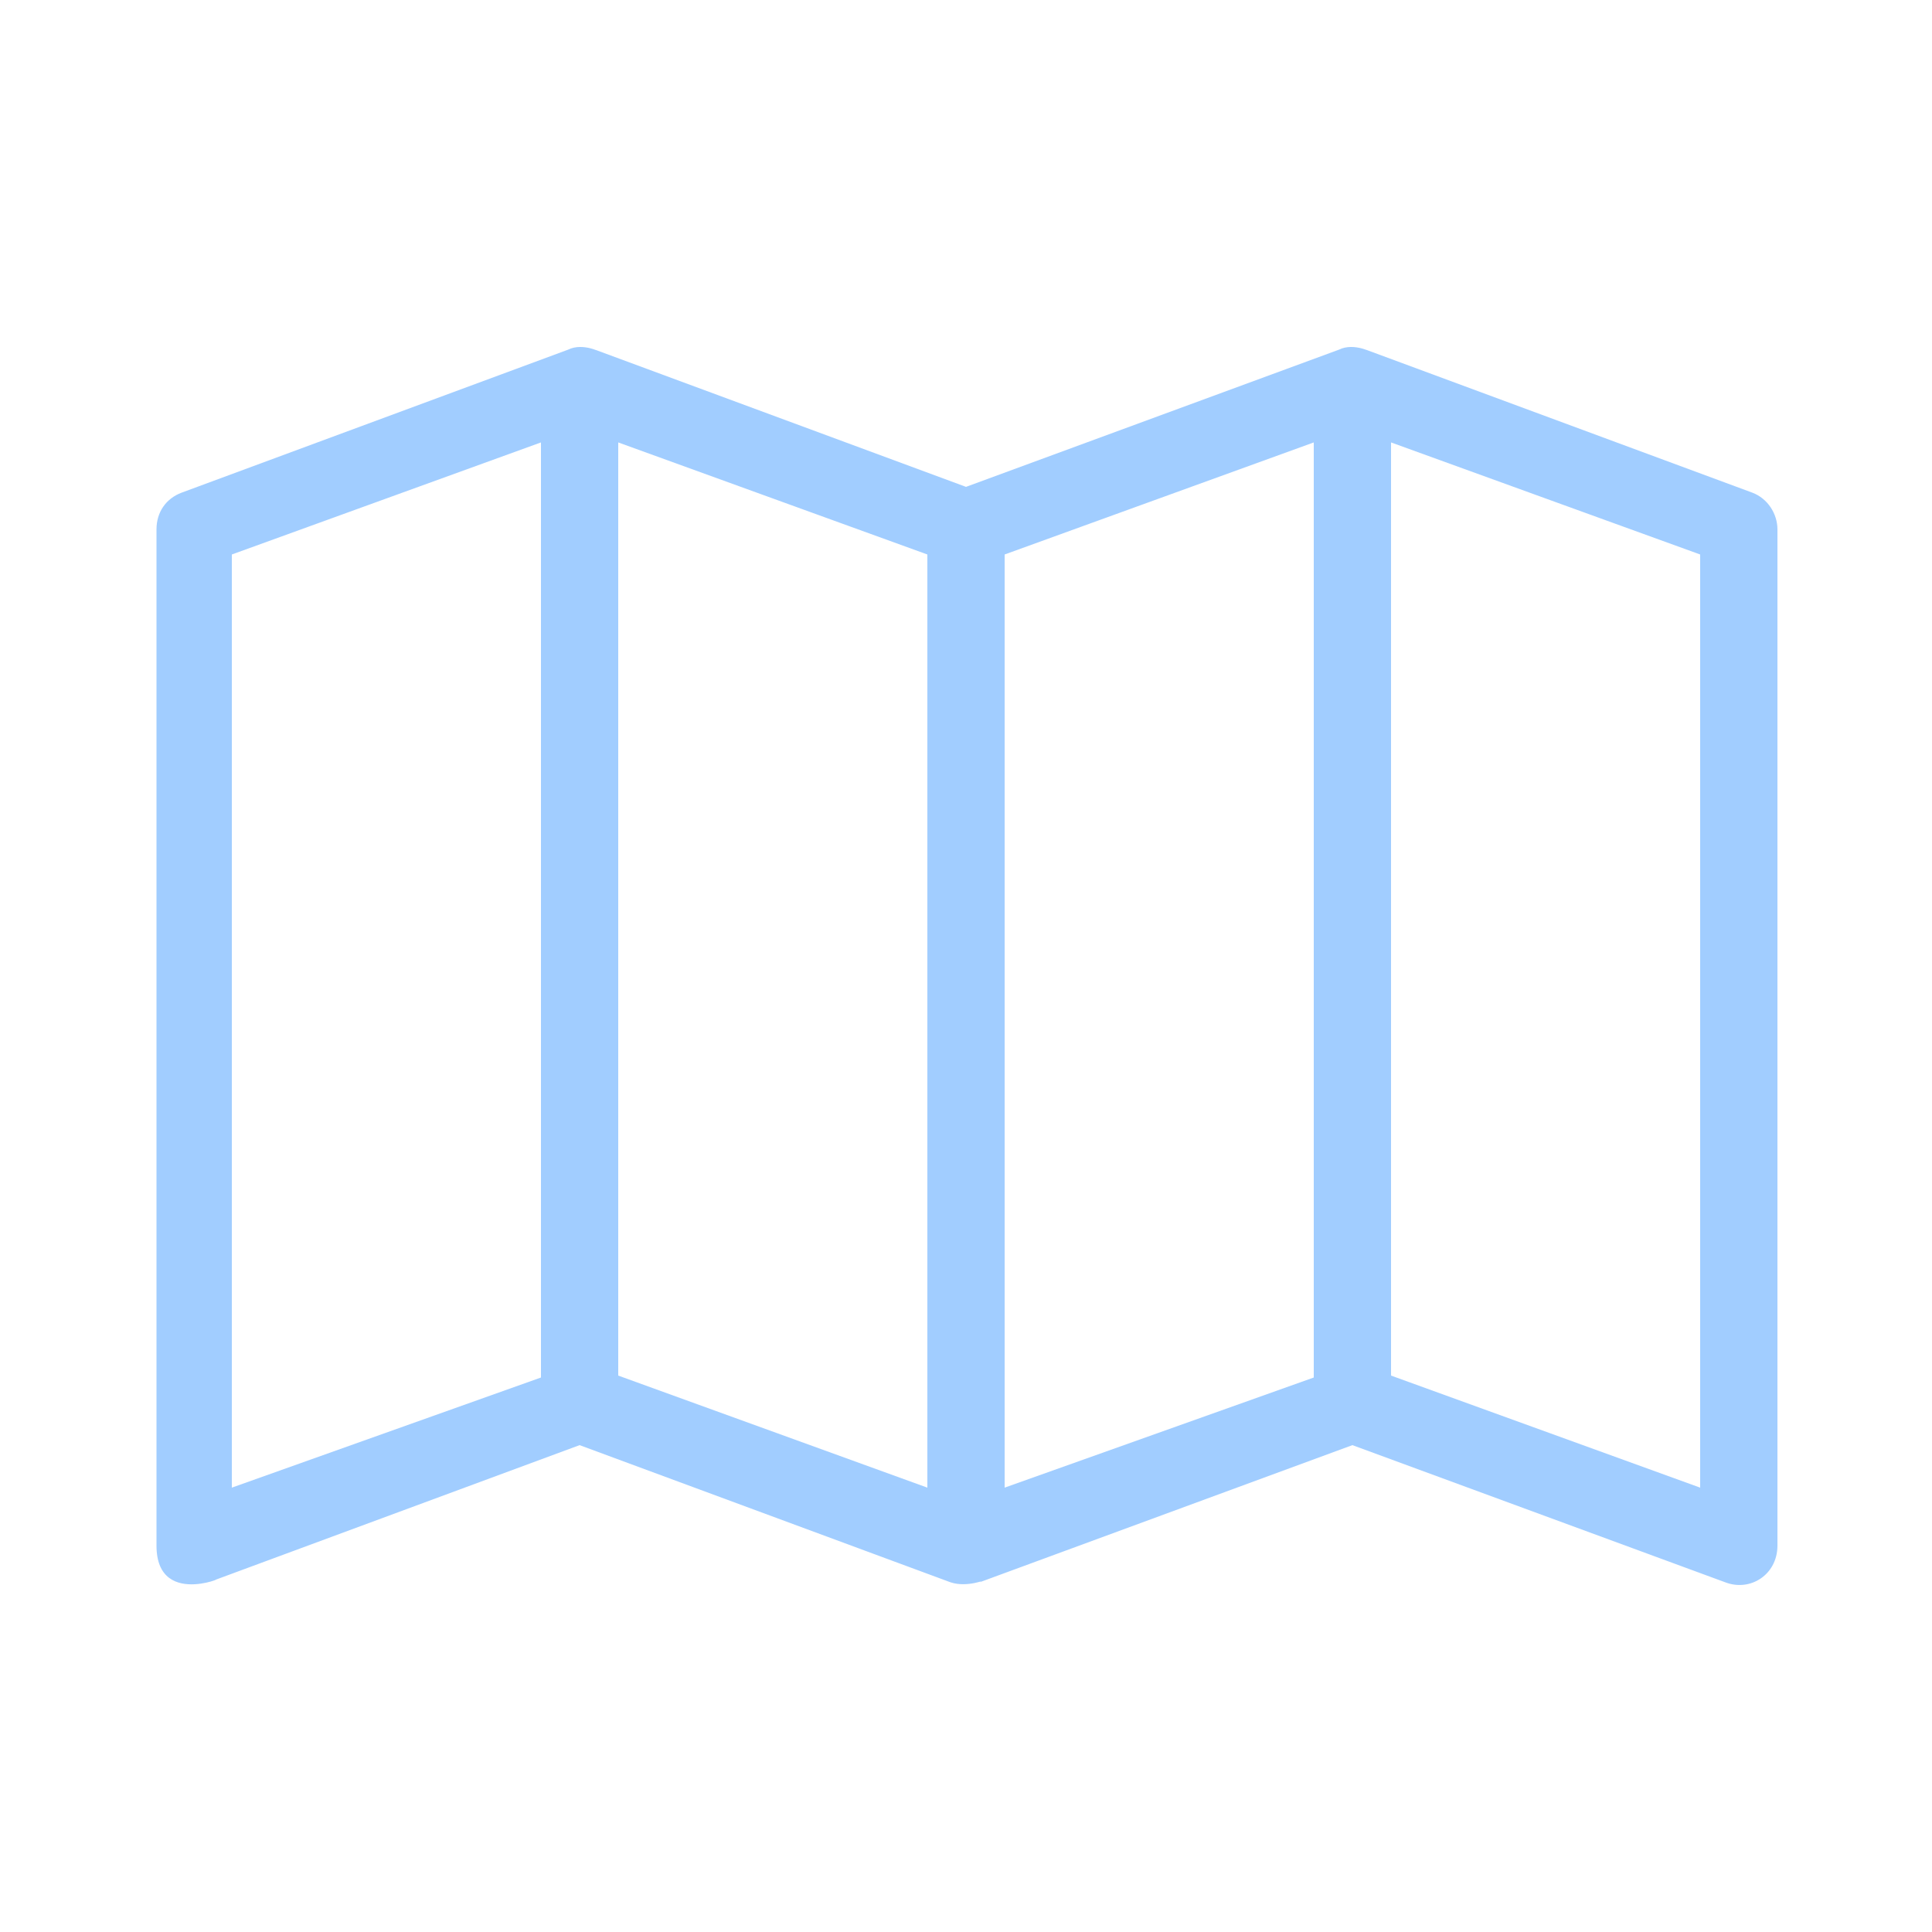
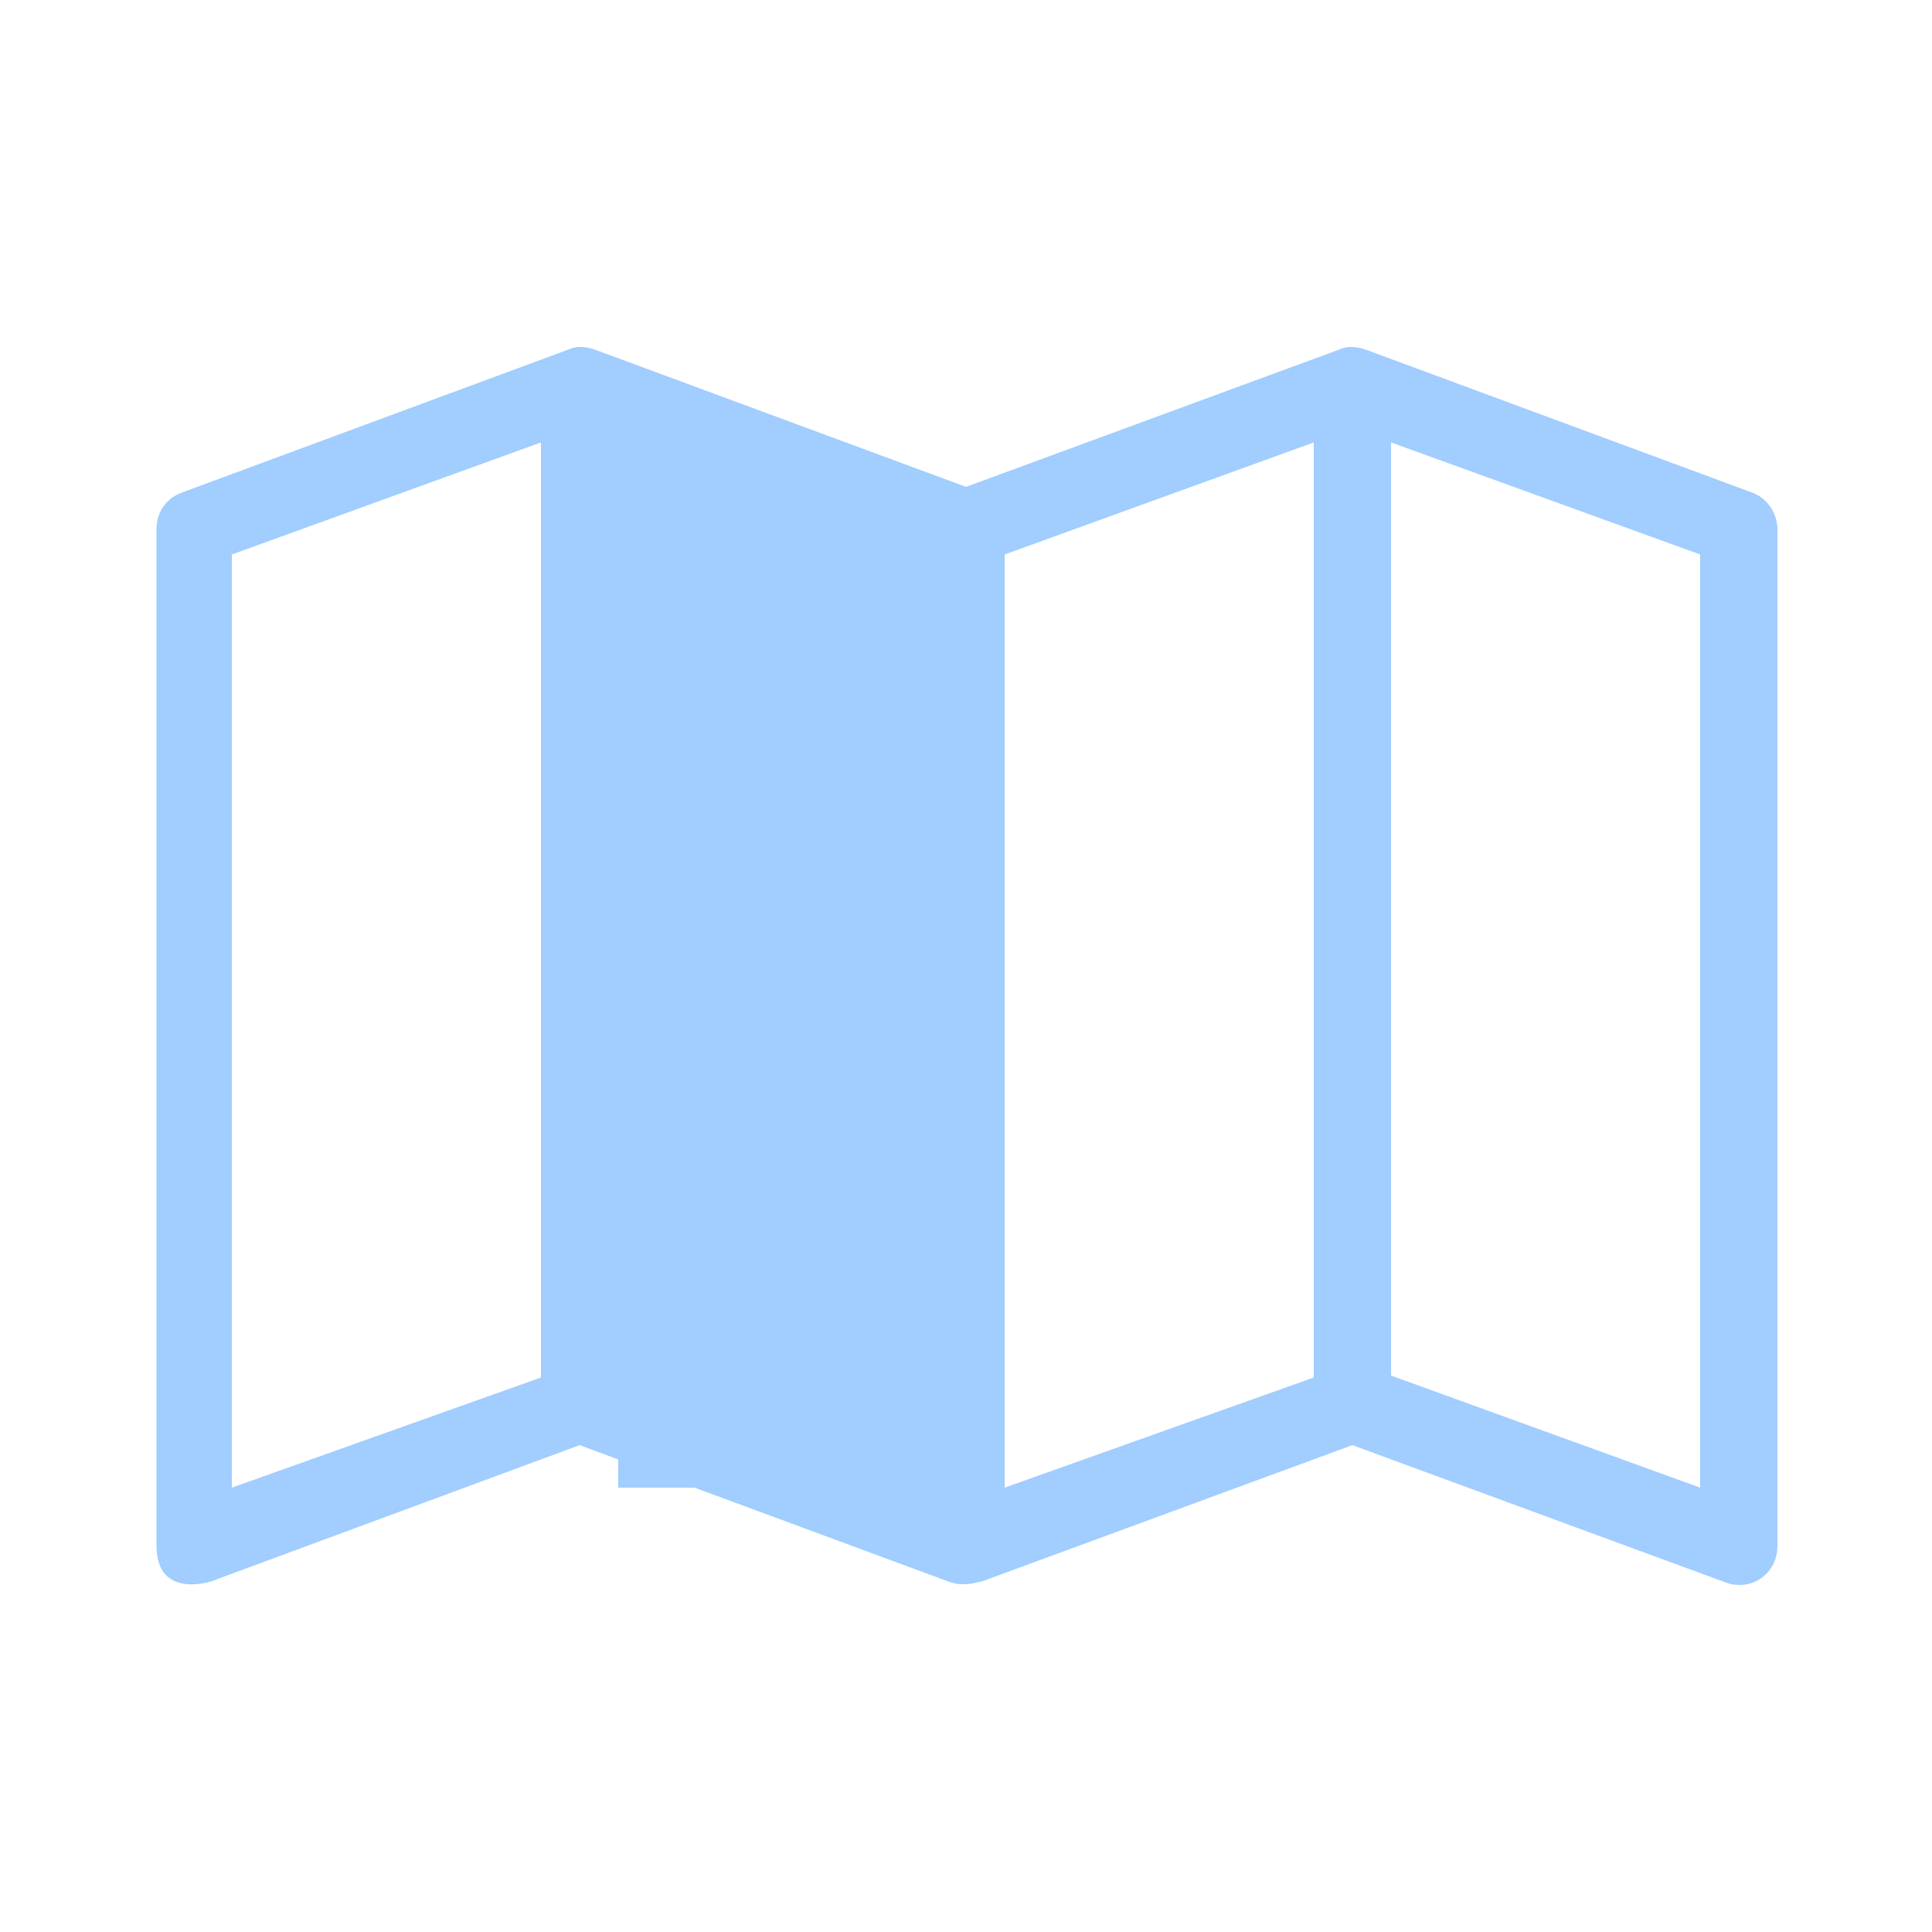
<svg xmlns="http://www.w3.org/2000/svg" width="80" height="80" viewBox="0 0 80 80" fill="none">
-   <path d="M72.56 20.4L56.56 14.48C56.88 14.64 56.08 14.16 55.44 14.48L40 20.16L24.64 14.48C24.96 14.64 24.16 14.16 23.52 14.48L7.52 20.4C6.88 20.64 6.48 21.2 6.48 21.92V64C6.48 66.8 10 64.96 8.64 65.52L24 59.84L39.36 65.52C40.08 65.76 40.88 65.36 40.56 65.52L56 59.84L71.44 65.52C72.48 65.92 73.6 65.2 73.6 64V21.92C73.6 21.28 73.2 20.64 72.56 20.4ZM22.4 57.04L9.6 61.6V22.96L22.4 18.32V57.04ZM38.4 61.6L25.6 56.96V18.32L38.4 22.96V61.6ZM54.4 57.04L41.6 61.6V22.96L54.4 18.32V57.04ZM70.4 61.6L57.6 56.96V18.32L70.4 22.96V61.6Z" fill="#A1CDFF" />
+   <path d="M72.56 20.4L56.56 14.48C56.88 14.64 56.08 14.16 55.44 14.48L40 20.16L24.64 14.48C24.96 14.64 24.16 14.16 23.52 14.48L7.52 20.4C6.88 20.64 6.48 21.2 6.48 21.92V64C6.48 66.8 10 64.96 8.64 65.52L24 59.84L39.36 65.52C40.08 65.76 40.88 65.36 40.56 65.52L56 59.84L71.44 65.52C72.48 65.92 73.6 65.2 73.6 64V21.92C73.6 21.28 73.2 20.64 72.56 20.4ZM22.4 57.04L9.6 61.6V22.96L22.4 18.32V57.04ZM38.4 61.6L25.6 56.96V18.32V61.6ZM54.4 57.04L41.6 61.6V22.96L54.4 18.32V57.04ZM70.4 61.6L57.6 56.96V18.32L70.4 22.96V61.6Z" fill="#A1CDFF" />
</svg>